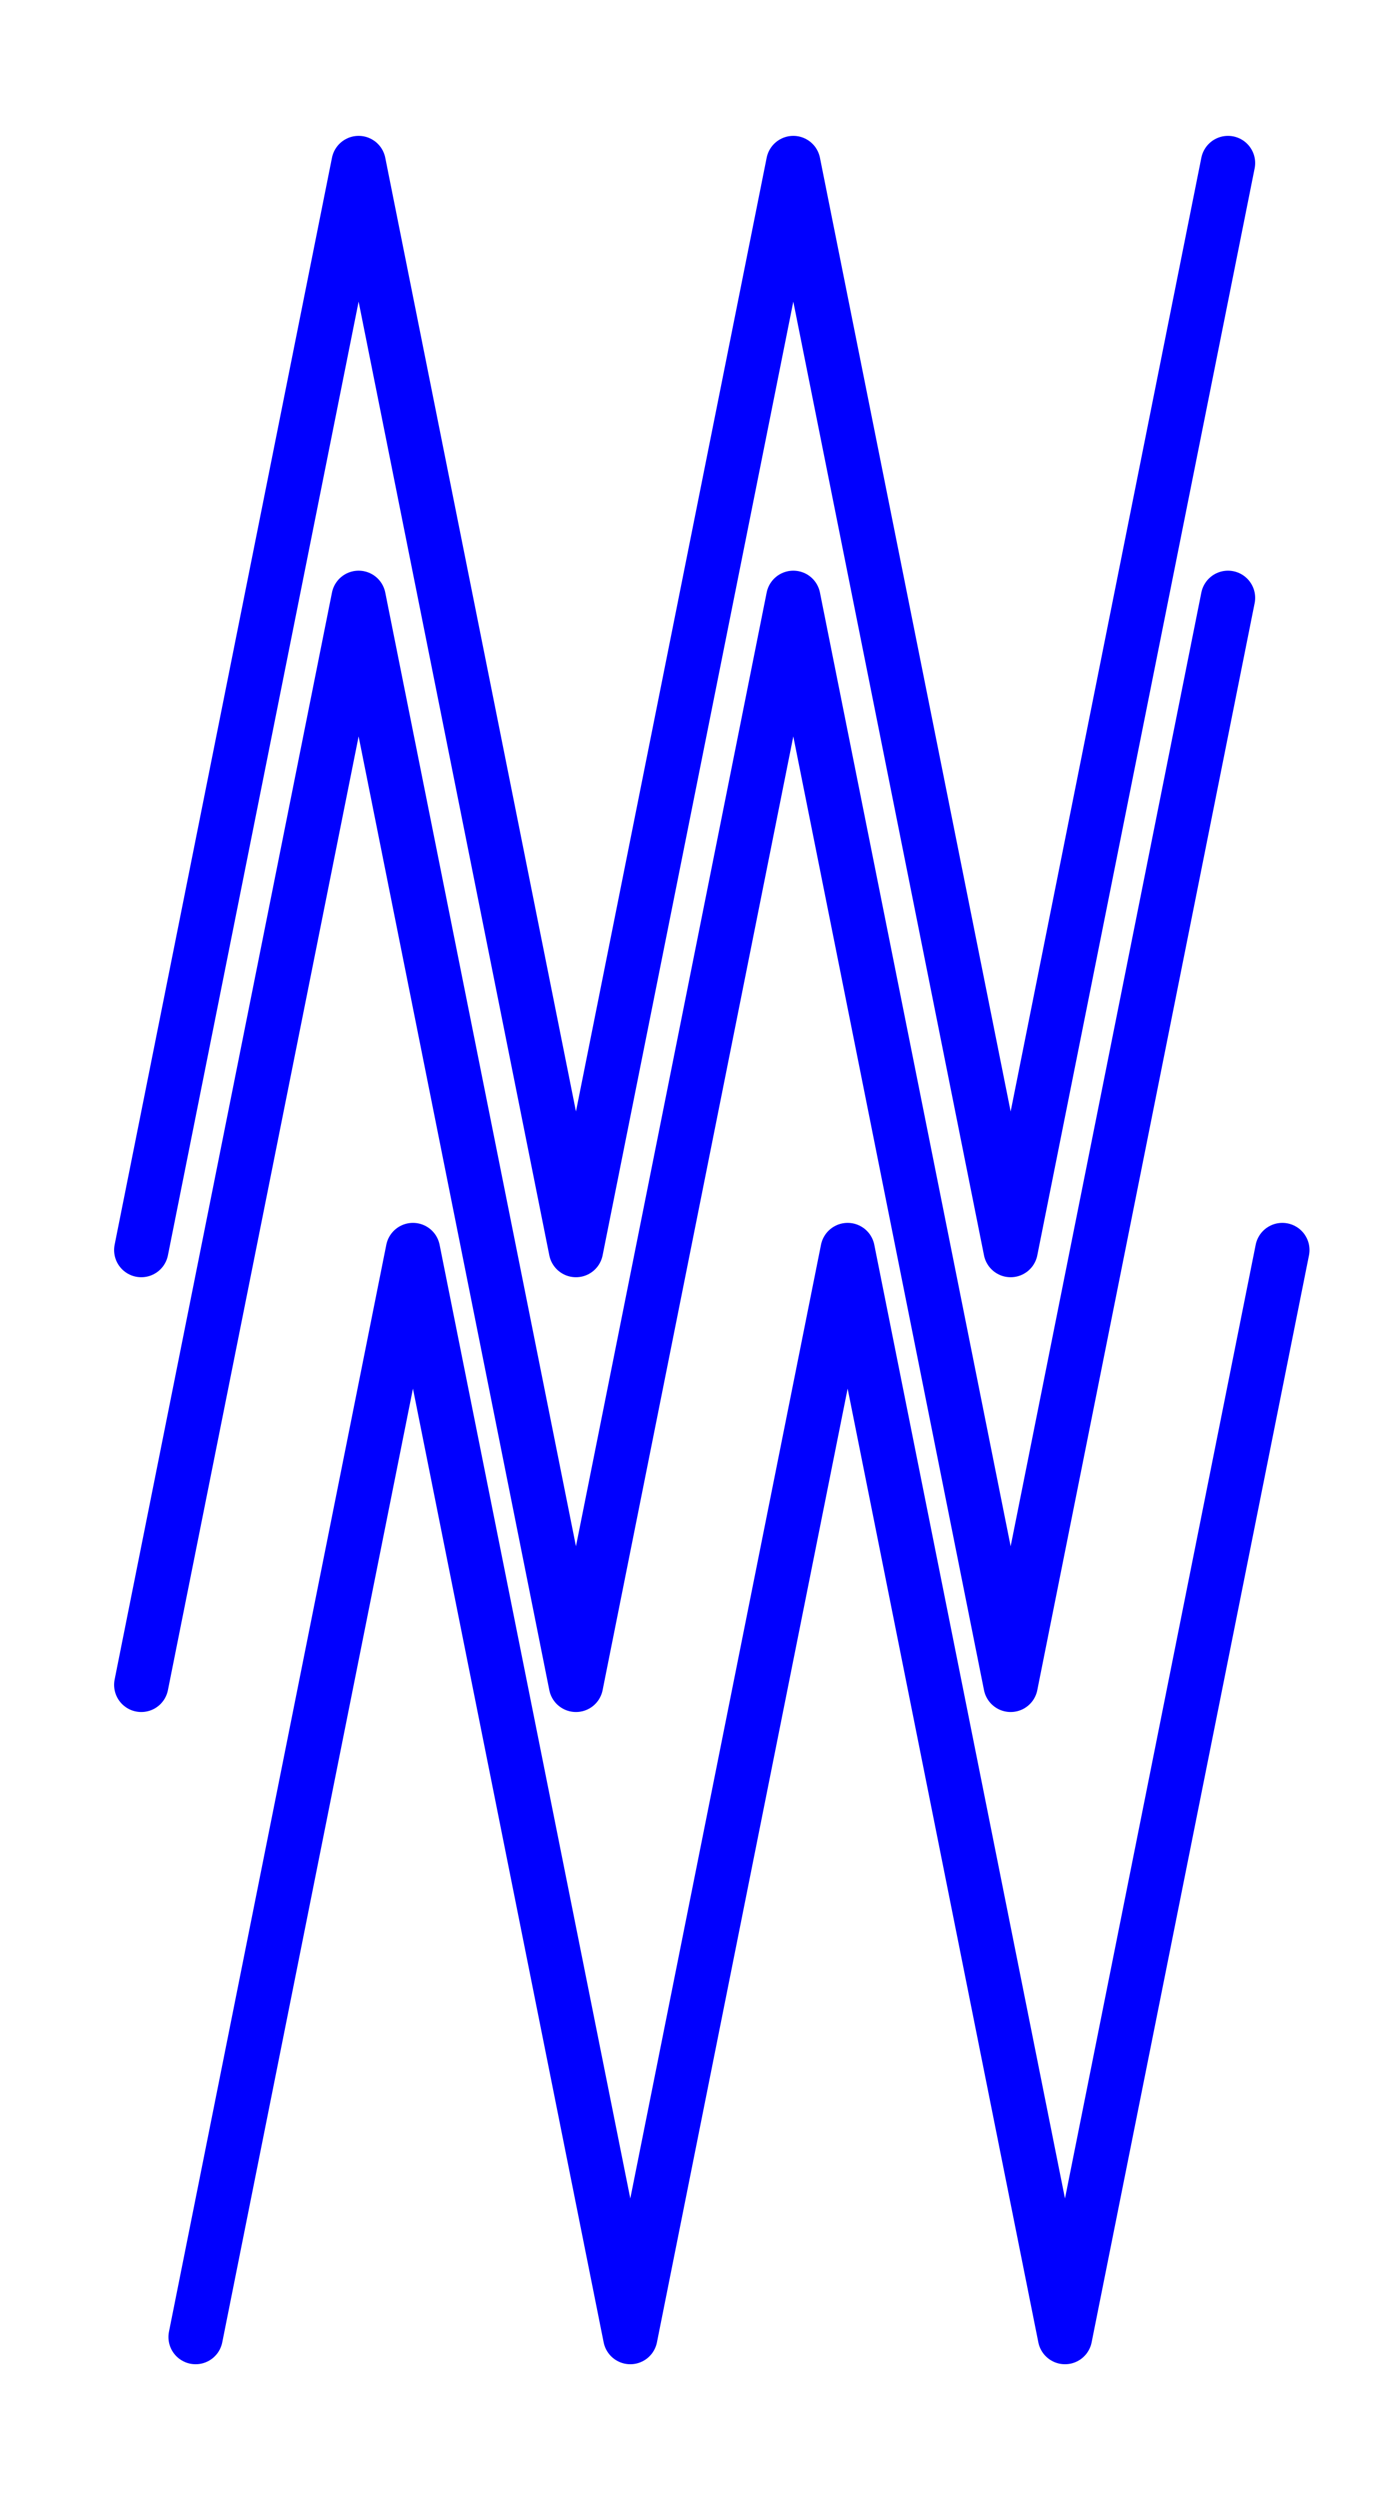
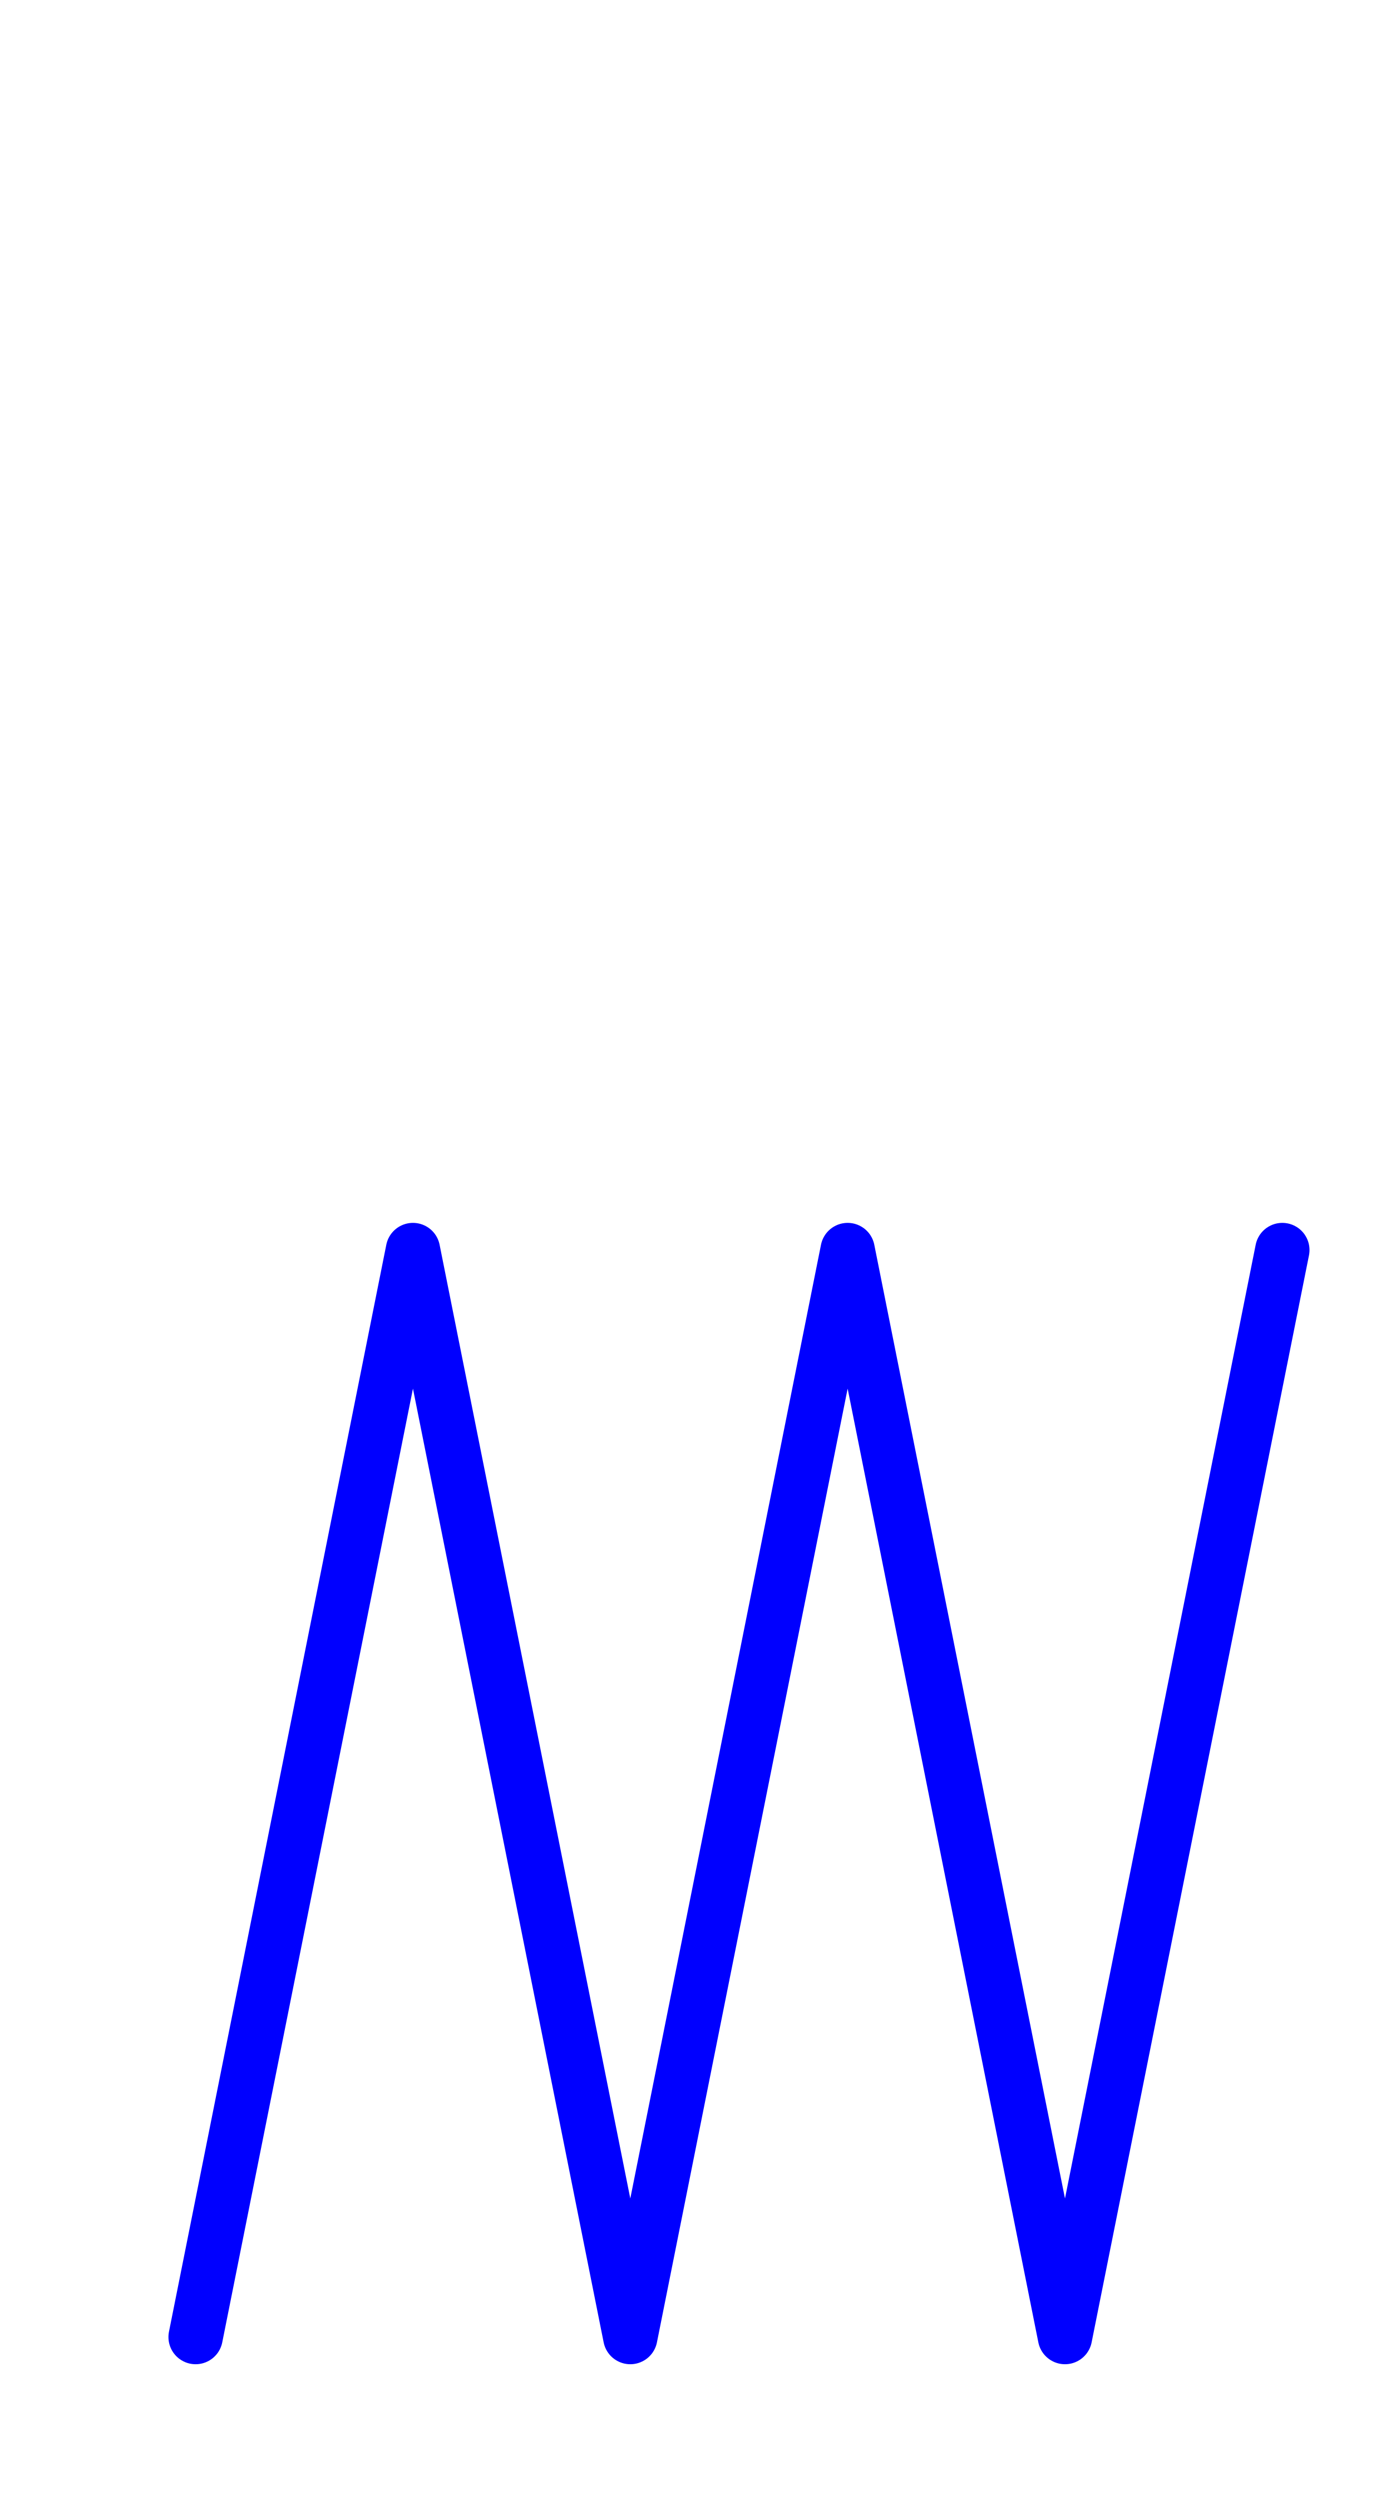
<svg xmlns="http://www.w3.org/2000/svg" width="128" height="230" style="display: block;" version="1.1">
  <g transform="matrix(1 0 0 -1 -87 255)">
    <g>
-       <polyline points="100,100 120,200 140,100 160,200 180,100 200,200" stroke="blue" fill="none" stroke-width="5" stroke-linecap="round" stroke-linejoin="round" />
      <g transform="translate(0 40)">
-         <polyline points="100,100 120,200 140,100 160,200 180,100 200,200" stroke="blue" fill="none" stroke-width="5" stroke-linecap="round" stroke-linejoin="round" />
-       </g>
+         </g>
      <g transform="translate(5 -60)">
        <polyline points="100,100 120,200 140,100 160,200 180,100 200,200" stroke="blue" fill="none" stroke-width="5" stroke-linecap="round" stroke-linejoin="round" />
      </g>
    </g>
  </g>
</svg>